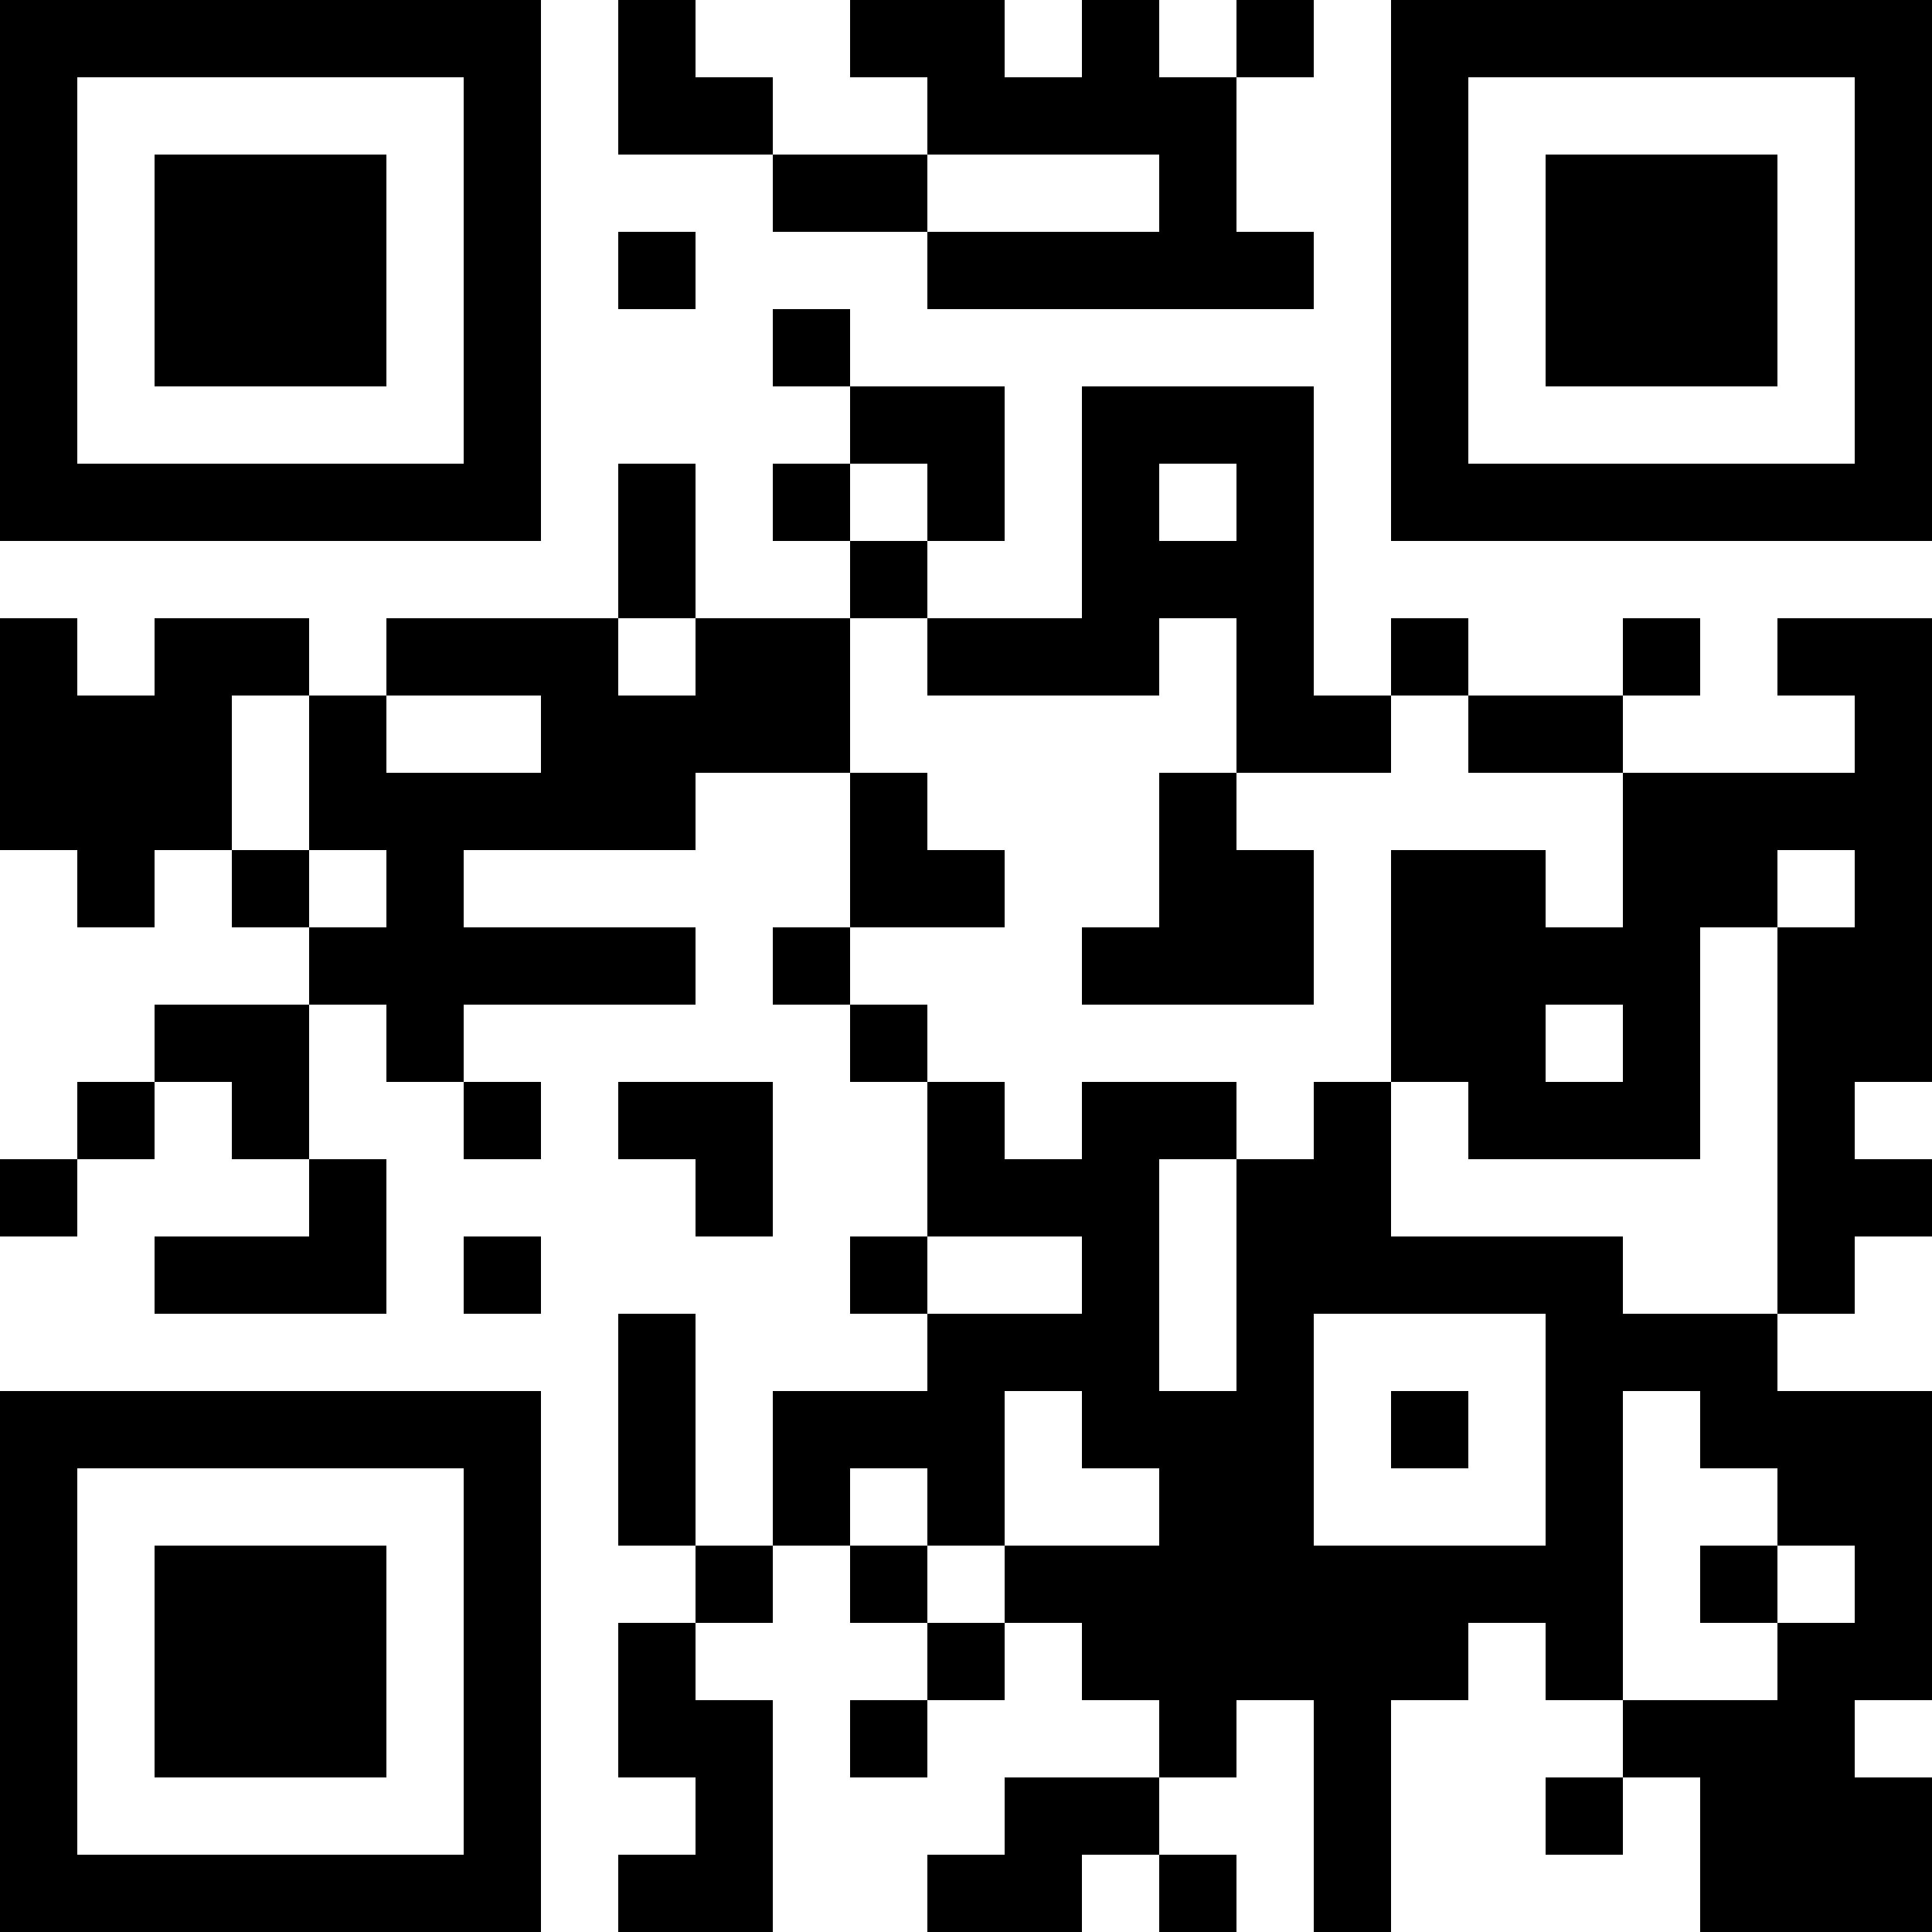
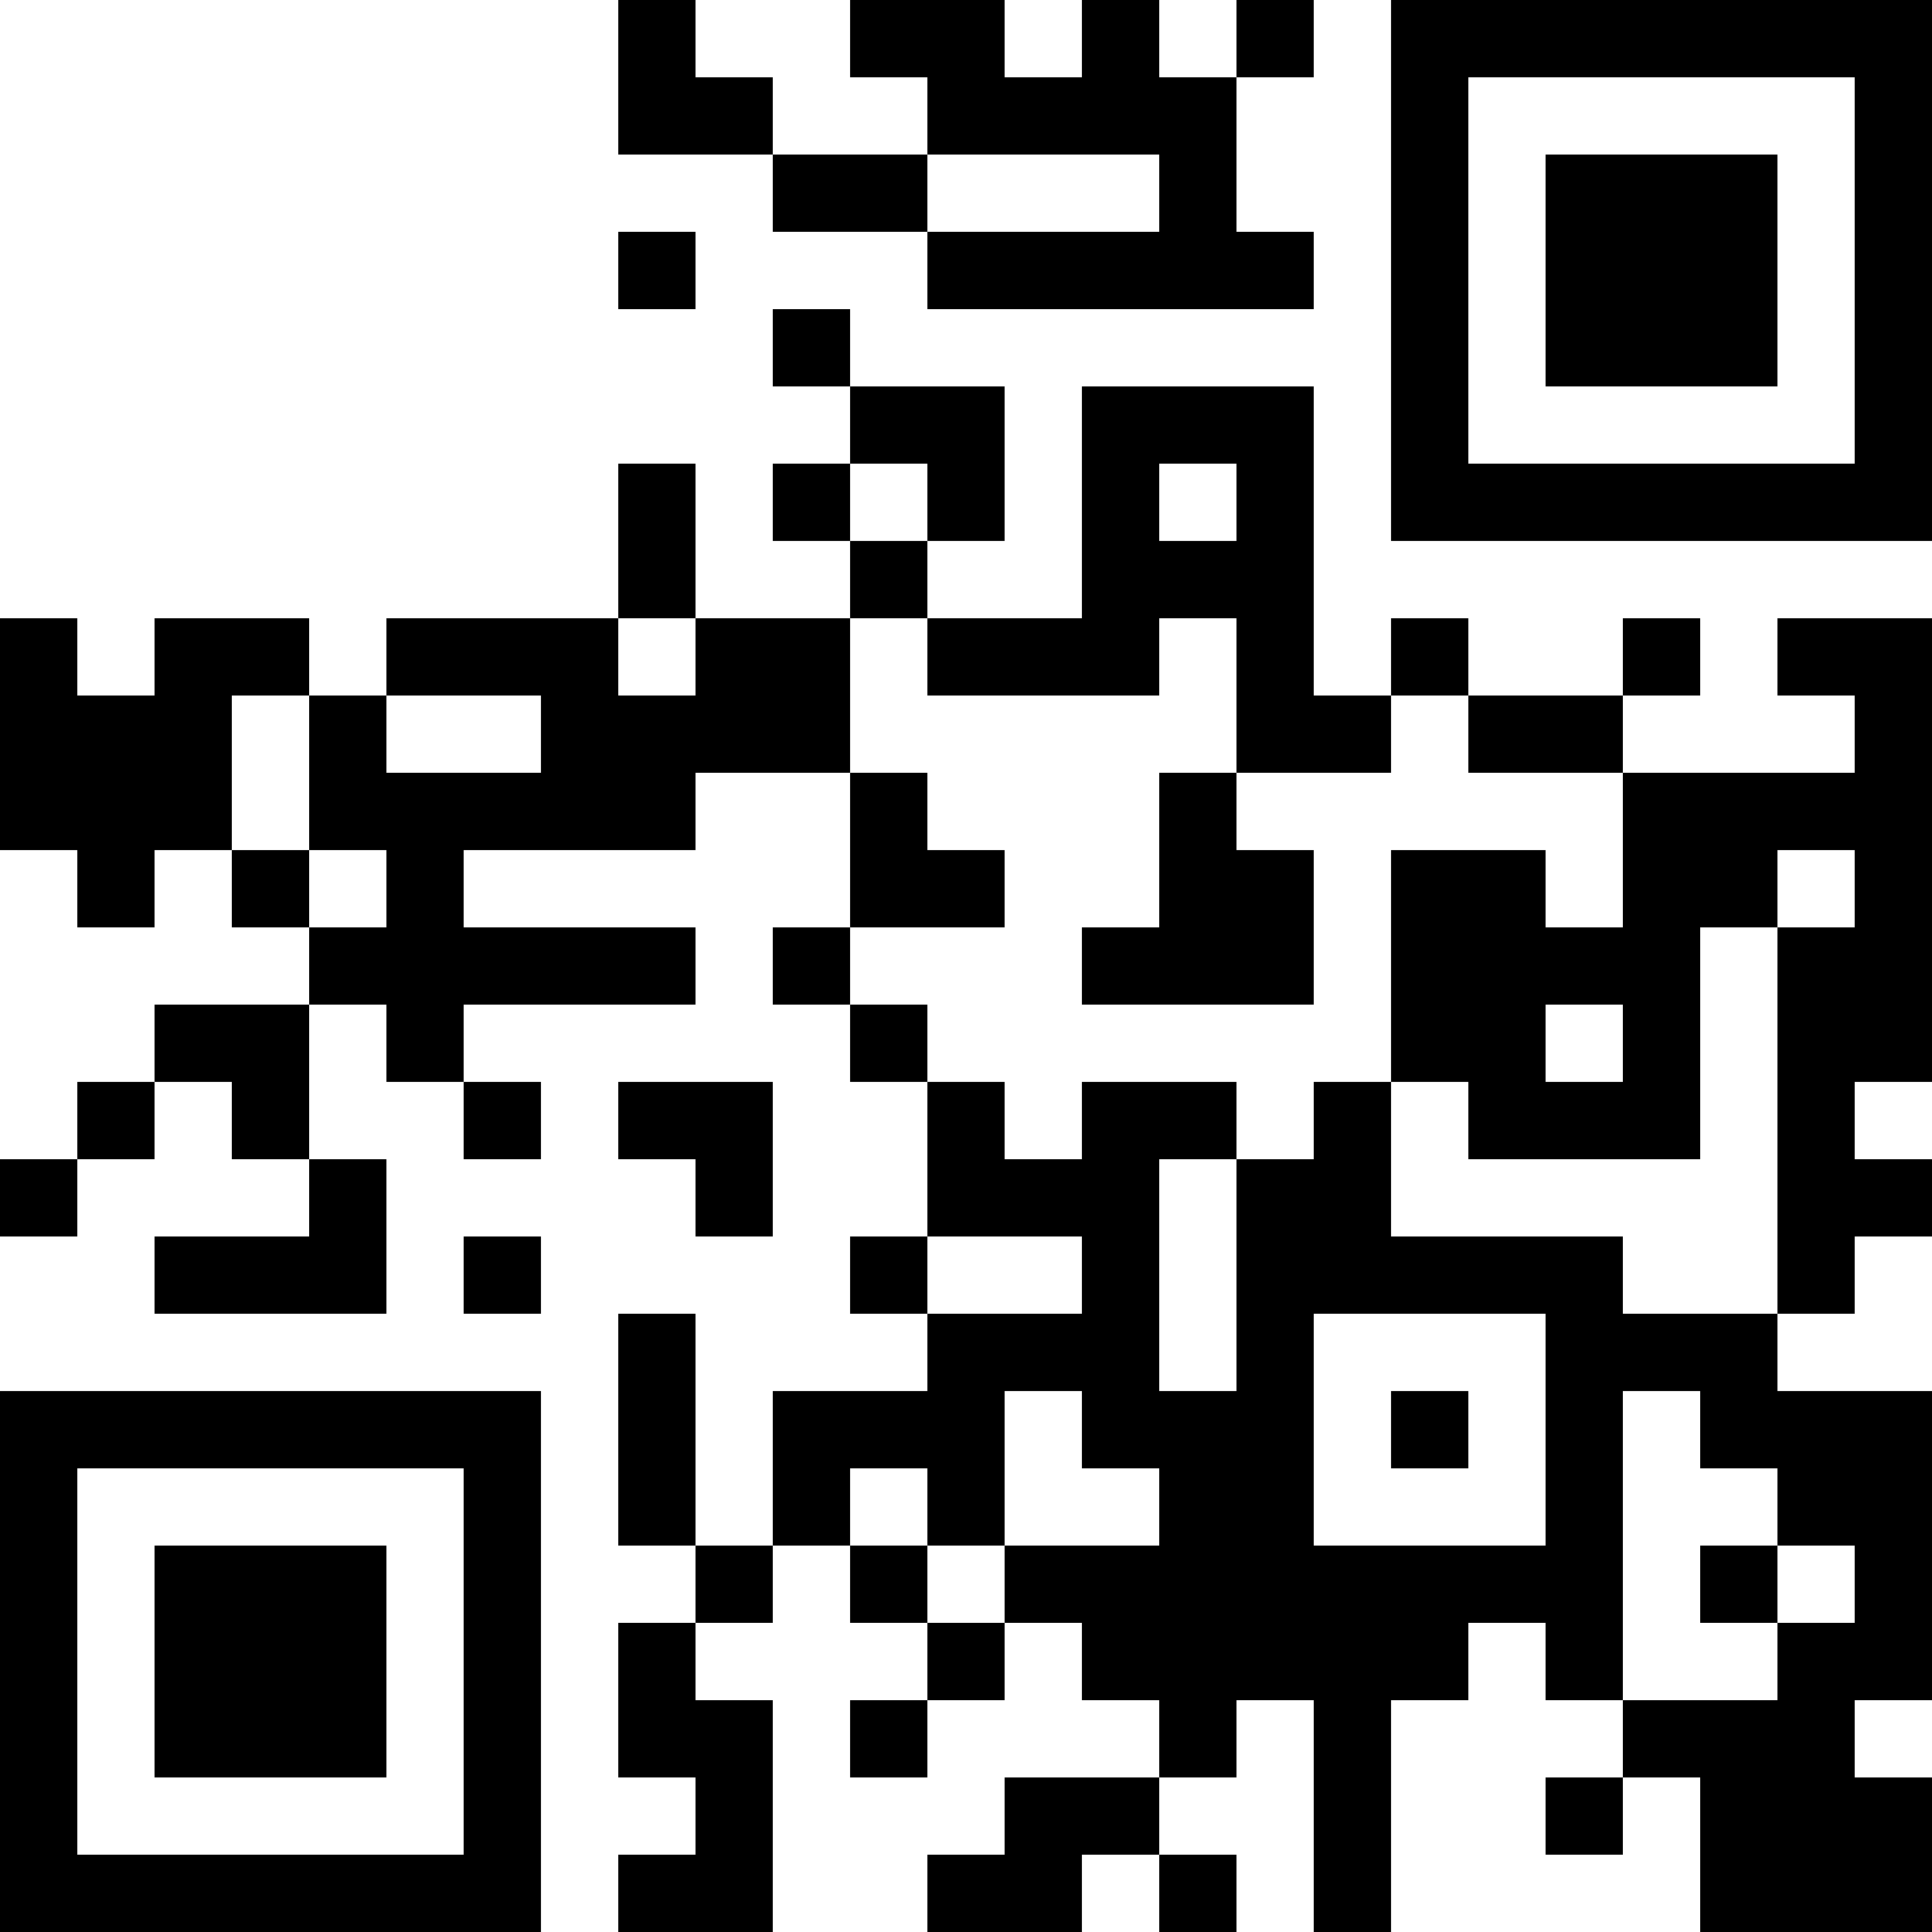
<svg xmlns="http://www.w3.org/2000/svg" version="1.1" width="300" height="300" viewBox="0 0 300 300">
  <rect x="0" y="0" width="300" height="300" fill="#ffffff" />
  <g transform="scale(12)">
    <g transform="translate(0,0)">
      <g>
        <g transform="translate(3.5,3.5)">
-           <path fill-rule="evenodd" d="M-3.5 -3.5L3.5 -3.5L3.5 3.5L-3.5 3.5ZM-2.5 -2.5L-2.5 2.5L2.5 2.5L2.5 -2.5Z" fill="#000000" />
-           <path fill-rule="evenodd" d="M-1.5 -1.5L1.5 -1.5L1.5 1.5L-1.5 1.5Z" fill="#000000" />
-         </g>
+           </g>
      </g>
      <g>
        <g transform="translate(21.5,3.5)">
          <g transform="rotate(90)">
            <path fill-rule="evenodd" d="M-3.5 -3.5L3.5 -3.5L3.5 3.5L-3.5 3.5ZM-2.5 -2.5L-2.5 2.5L2.5 2.5L2.5 -2.5Z" fill="#000000" />
            <path fill-rule="evenodd" d="M-1.5 -1.5L1.5 -1.5L1.5 1.5L-1.5 1.5Z" fill="#000000" />
          </g>
        </g>
      </g>
      <g>
        <g transform="translate(3.5,21.5)">
          <g transform="rotate(-90)">
            <path fill-rule="evenodd" d="M-3.5 -3.5L3.5 -3.5L3.5 3.5L-3.5 3.5ZM-2.5 -2.5L-2.5 2.5L2.5 2.5L2.5 -2.5Z" fill="#000000" />
            <path fill-rule="evenodd" d="M-1.5 -1.5L1.5 -1.5L1.5 1.5L-1.5 1.5Z" fill="#000000" />
          </g>
        </g>
      </g>
      <path fill-rule="evenodd" d="M8 0L8 2L10 2L10 3L12 3L12 4L17 4L17 3L16 3L16 1L17 1L17 0L16 0L16 1L15 1L15 0L14 0L14 1L13 1L13 0L11 0L11 1L12 1L12 2L10 2L10 1L9 1L9 0ZM12 2L12 3L15 3L15 2ZM8 3L8 4L9 4L9 3ZM10 4L10 5L11 5L11 6L10 6L10 7L11 7L11 8L9 8L9 6L8 6L8 8L5 8L5 9L4 9L4 8L2 8L2 9L1 9L1 8L0 8L0 11L1 11L1 12L2 12L2 11L3 11L3 12L4 12L4 13L2 13L2 14L1 14L1 15L0 15L0 16L1 16L1 15L2 15L2 14L3 14L3 15L4 15L4 16L2 16L2 17L5 17L5 15L4 15L4 13L5 13L5 14L6 14L6 15L7 15L7 14L6 14L6 13L9 13L9 12L6 12L6 11L9 11L9 10L11 10L11 12L10 12L10 13L11 13L11 14L12 14L12 16L11 16L11 17L12 17L12 18L10 18L10 20L9 20L9 17L8 17L8 20L9 20L9 21L8 21L8 23L9 23L9 24L8 24L8 25L10 25L10 22L9 22L9 21L10 21L10 20L11 20L11 21L12 21L12 22L11 22L11 23L12 23L12 22L13 22L13 21L14 21L14 22L15 22L15 23L13 23L13 24L12 24L12 25L14 25L14 24L15 24L15 25L16 25L16 24L15 24L15 23L16 23L16 22L17 22L17 25L18 25L18 22L19 22L19 21L20 21L20 22L21 22L21 23L20 23L20 24L21 24L21 23L22 23L22 25L25 25L25 23L24 23L24 22L25 22L25 18L23 18L23 17L24 17L24 16L25 16L25 15L24 15L24 14L25 14L25 8L23 8L23 9L24 9L24 10L21 10L21 9L22 9L22 8L21 8L21 9L19 9L19 8L18 8L18 9L17 9L17 5L14 5L14 8L12 8L12 7L13 7L13 5L11 5L11 4ZM11 6L11 7L12 7L12 6ZM15 6L15 7L16 7L16 6ZM8 8L8 9L9 9L9 8ZM11 8L11 10L12 10L12 11L13 11L13 12L11 12L11 13L12 13L12 14L13 14L13 15L14 15L14 14L16 14L16 15L15 15L15 18L16 18L16 15L17 15L17 14L18 14L18 16L21 16L21 17L23 17L23 12L24 12L24 11L23 11L23 12L22 12L22 15L19 15L19 14L18 14L18 11L20 11L20 12L21 12L21 10L19 10L19 9L18 9L18 10L16 10L16 8L15 8L15 9L12 9L12 8ZM3 9L3 11L4 11L4 12L5 12L5 11L4 11L4 9ZM5 9L5 10L7 10L7 9ZM15 10L15 12L14 12L14 13L17 13L17 11L16 11L16 10ZM20 13L20 14L21 14L21 13ZM8 14L8 15L9 15L9 16L10 16L10 14ZM6 16L6 17L7 17L7 16ZM12 16L12 17L14 17L14 16ZM17 17L17 20L20 20L20 17ZM13 18L13 20L12 20L12 19L11 19L11 20L12 20L12 21L13 21L13 20L15 20L15 19L14 19L14 18ZM18 18L18 19L19 19L19 18ZM21 18L21 22L23 22L23 21L24 21L24 20L23 20L23 19L22 19L22 18ZM22 20L22 21L23 21L23 20Z" fill="#000000" />
    </g>
  </g>
</svg>